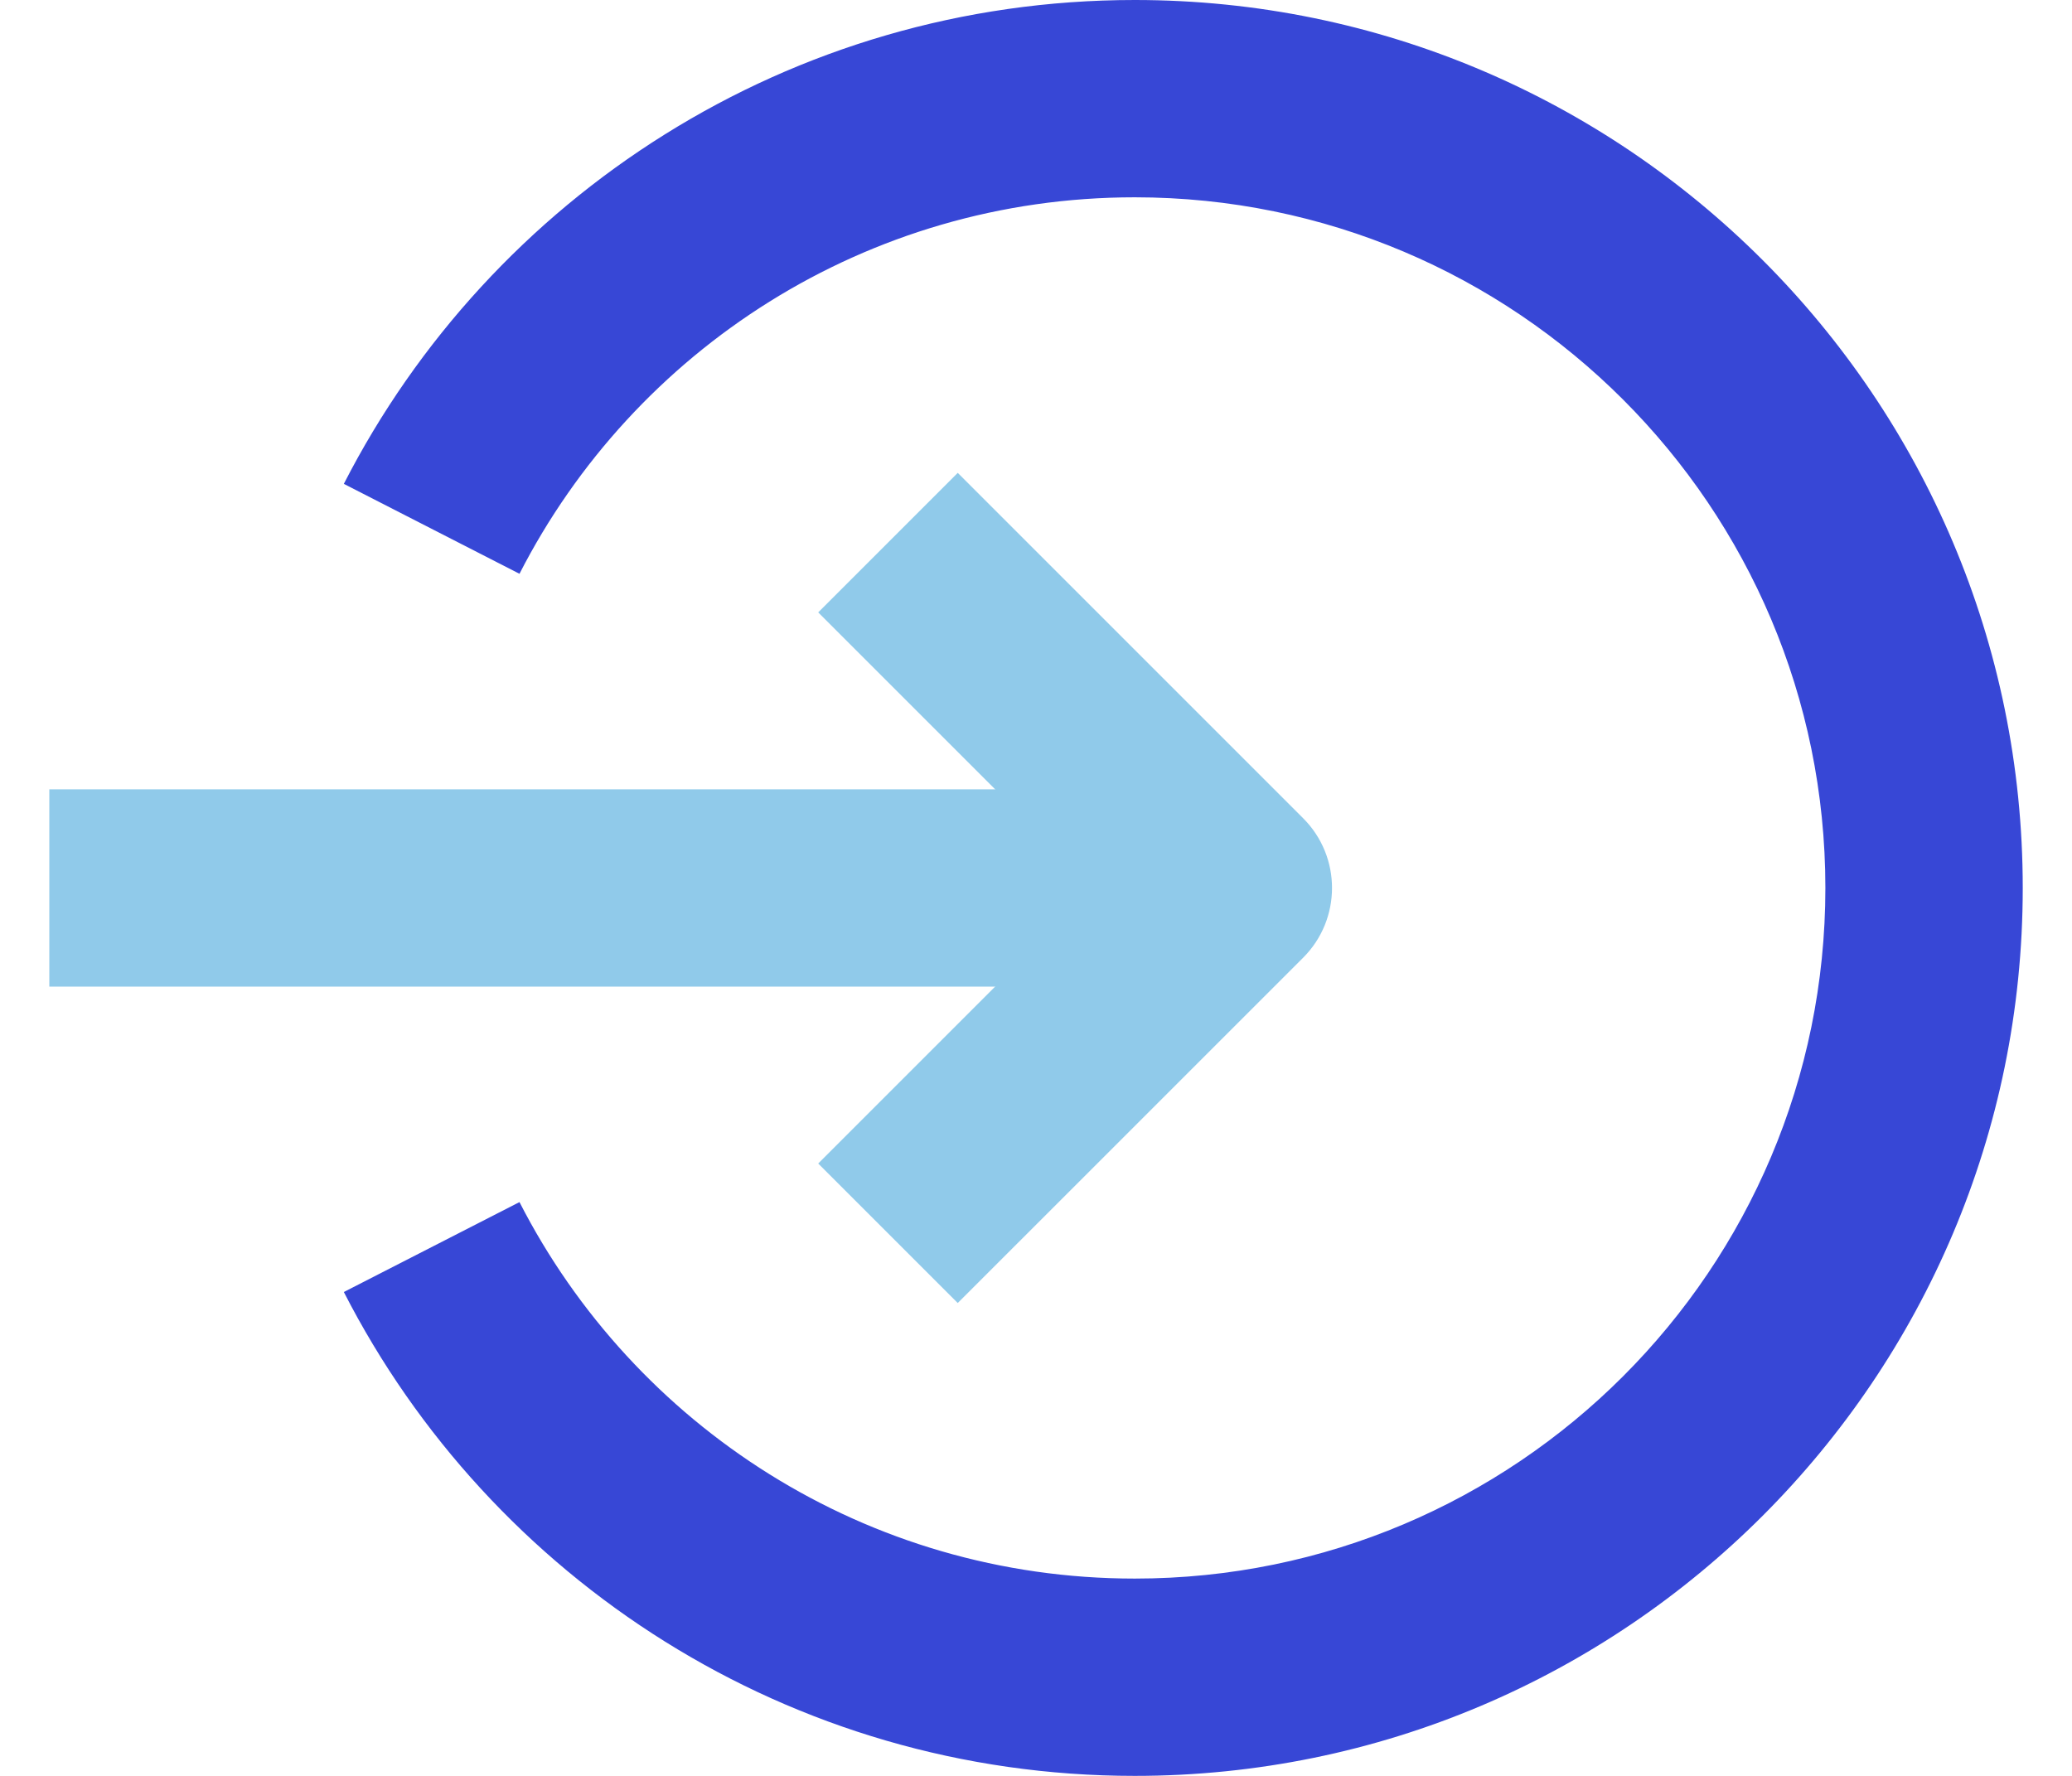
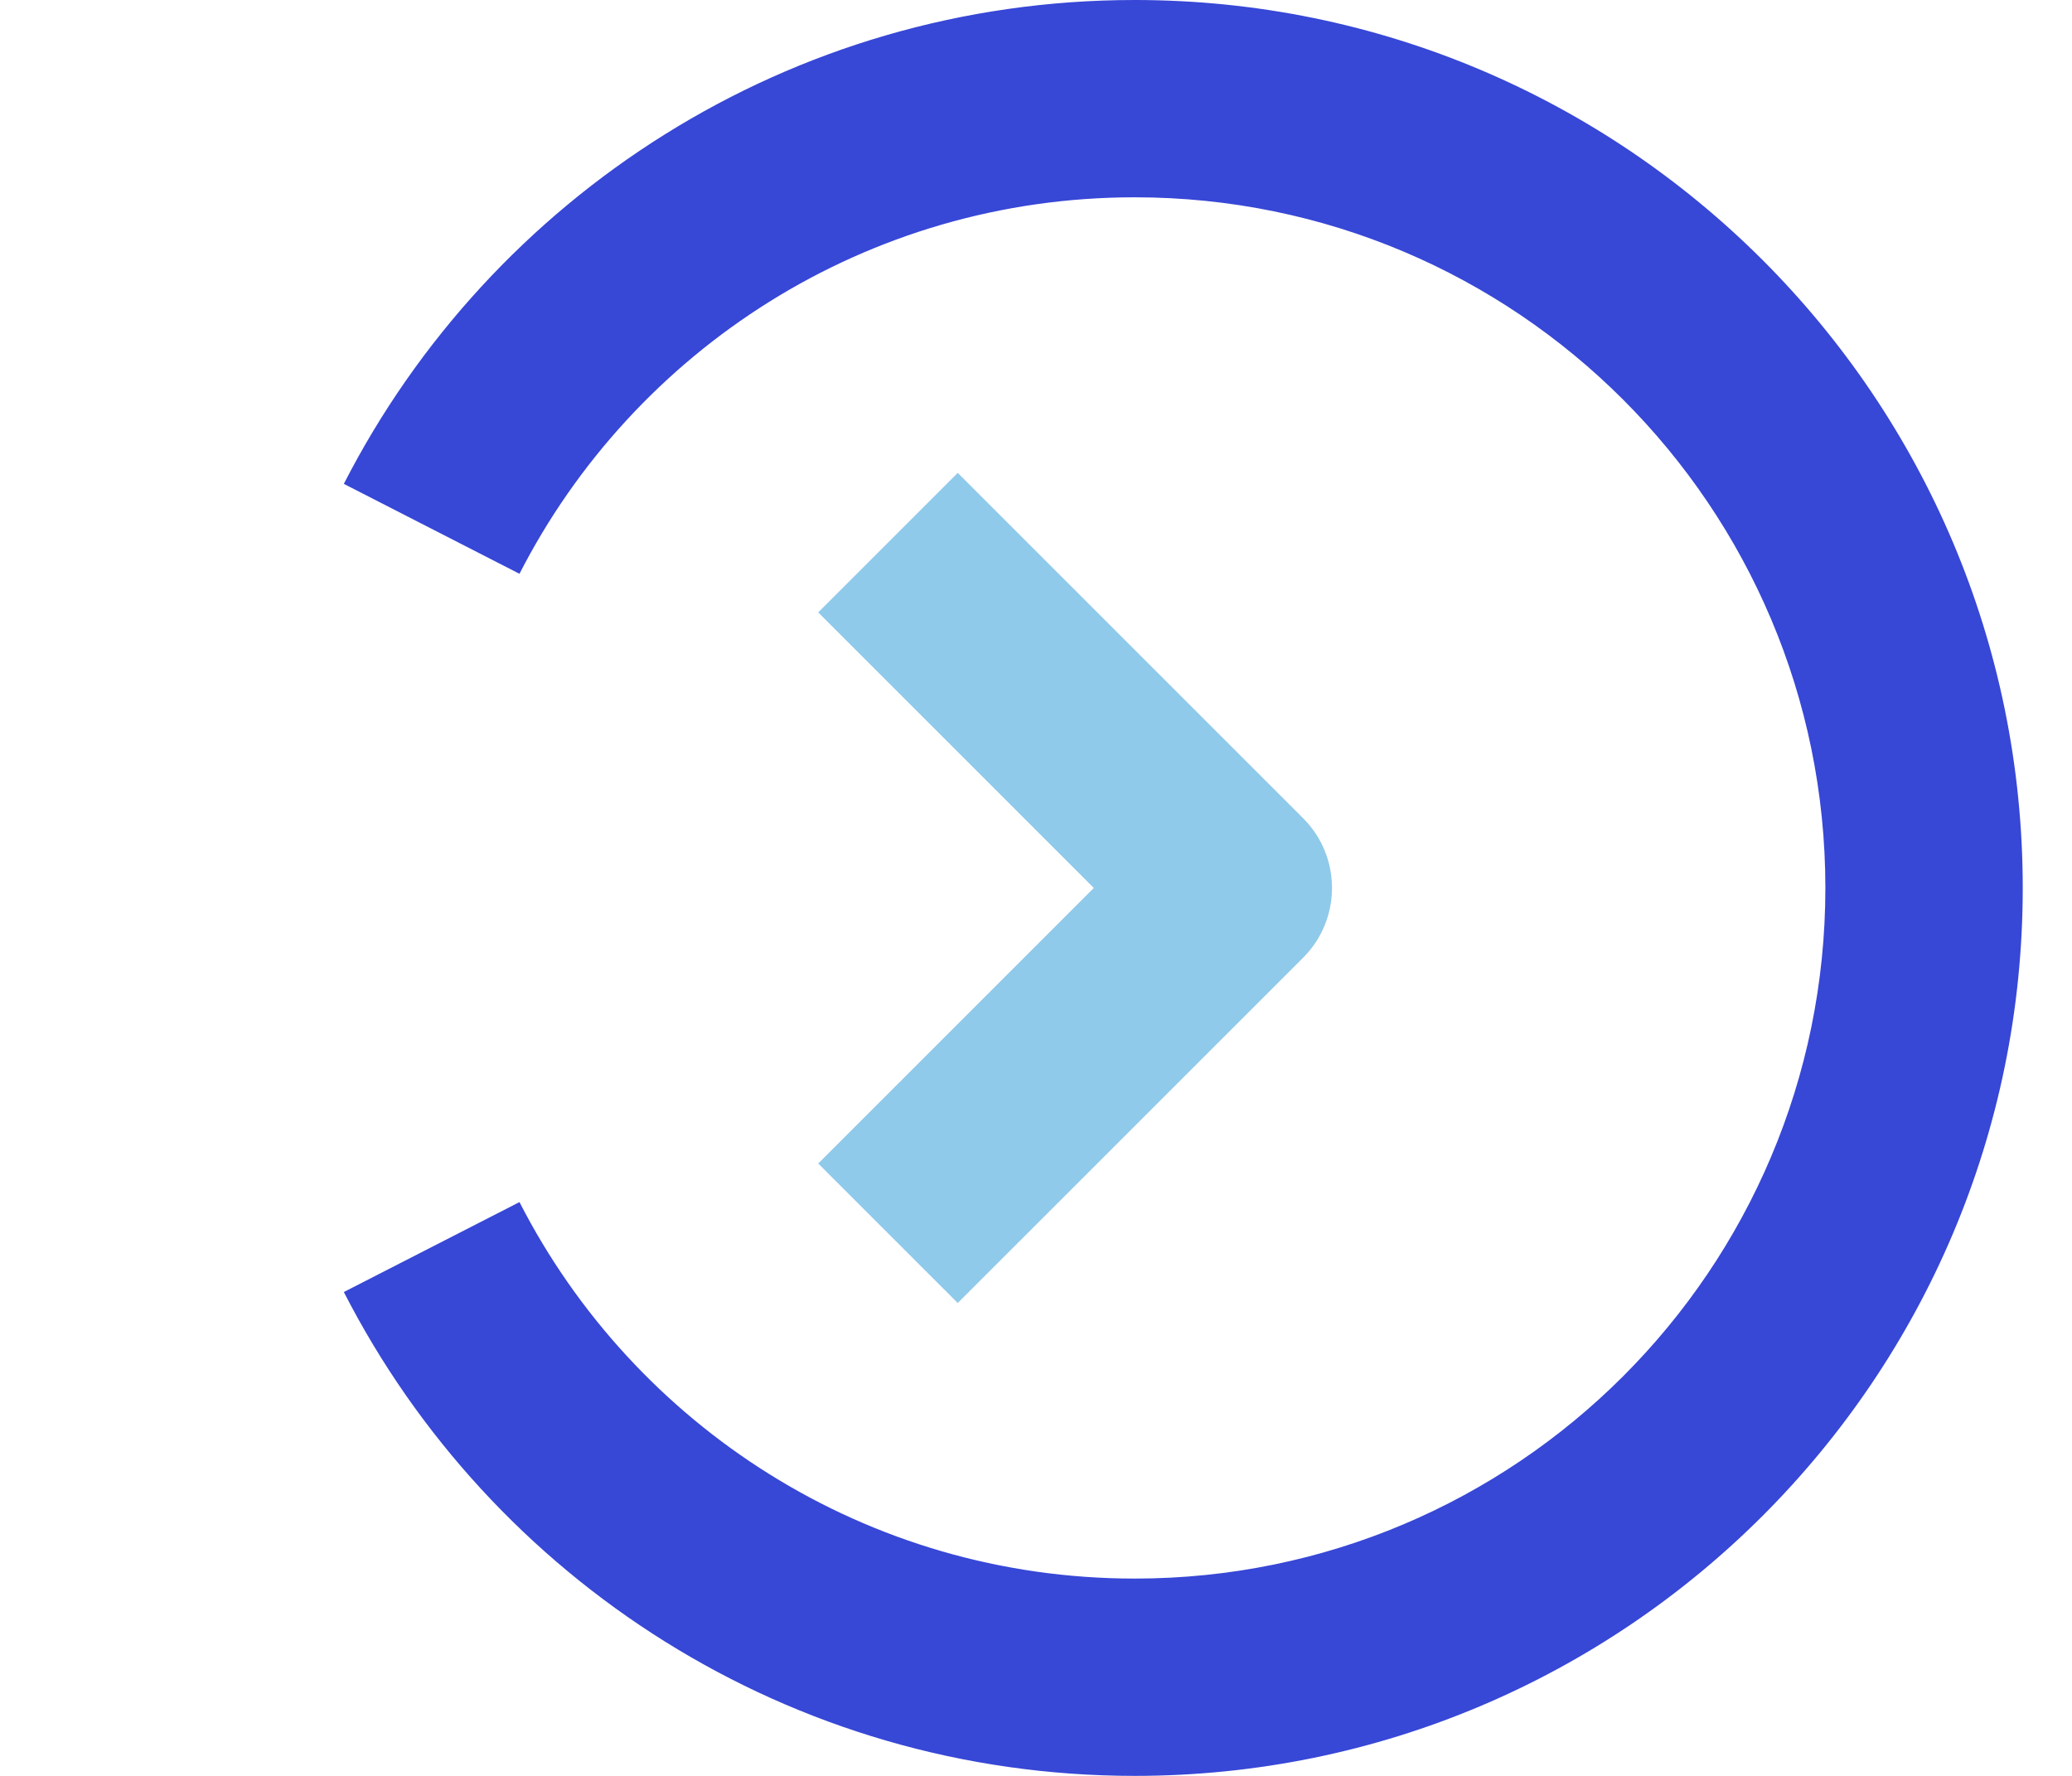
<svg xmlns="http://www.w3.org/2000/svg" width="35" height="30" viewBox="0 0 35 30" fill="none">
  <g clip-path="url(#clip0_5814_288)">
-     <path fill-rule="evenodd" clip-rule="evenodd" d="M20.833 16.667H0.833V13.334H20.833V16.667Z" fill="#90CAEA" />
    <path fill-rule="evenodd" clip-rule="evenodd" d="M16.178 7.988L22.012 13.822C22.663 14.472 22.663 15.528 22.012 16.179L16.178 22.012L13.821 19.655L18.476 15L13.821 10.345L16.178 7.988Z" fill="#90CAEA" />
    <path fill-rule="evenodd" clip-rule="evenodd" d="M19.168 3.333C14.638 3.333 10.709 5.914 8.775 9.693L5.808 8.174C8.29 3.325 13.339 0 19.168 0C27.452 0 34.168 6.716 34.168 15C34.168 23.284 27.452 30 19.168 30C13.339 30 8.29 26.675 5.808 21.826L8.775 20.307C10.709 24.086 14.638 26.667 19.168 26.667C25.611 26.667 30.834 21.443 30.834 15C30.834 8.557 25.611 3.333 19.168 3.333Z" fill="#3747D6" />
  </g>
  <defs>
    <clipPath id="clip0_5814_288">
      <rect width="35" height="30" fill="white" />
    </clipPath>
  </defs>
</svg>